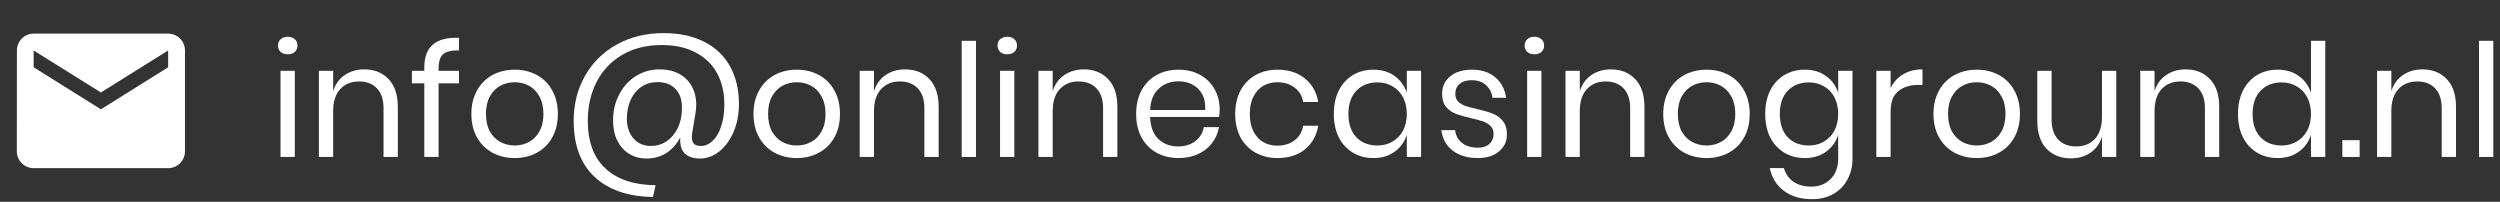
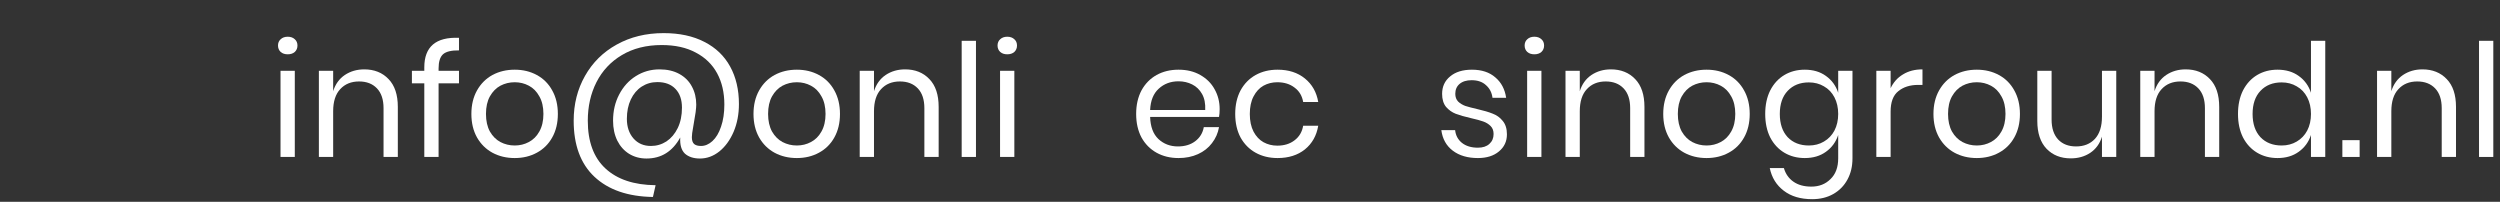
<svg xmlns="http://www.w3.org/2000/svg" width="223" height="18" viewBox="0 0 223 18" fill="none">
  <rect x="0" y="0" width="223" height="18" fill="#333333" stroke="none" />
  <path d="M24.798 4.06C24.798 3.827 24.877 3.64 25.036 3.5C25.195 3.351 25.404 3.276 25.666 3.276C25.927 3.276 26.137 3.351 26.296 3.5C26.454 3.64 26.534 3.827 26.534 4.06C26.534 4.293 26.454 4.485 26.296 4.634C26.137 4.774 25.927 4.844 25.666 4.844C25.404 4.844 25.195 4.774 25.036 4.634C24.877 4.485 24.798 4.293 24.798 4.06ZM26.296 6.314V14H25.022V6.314H26.296Z" fill="white" />
  <path d="M32.49 6.188C33.386 6.188 34.109 6.477 34.66 7.056C35.211 7.625 35.486 8.451 35.486 9.534V14H34.212V9.646C34.212 8.881 34.016 8.293 33.624 7.882C33.232 7.471 32.7 7.266 32.028 7.266C31.328 7.266 30.768 7.495 30.348 7.952C29.928 8.4 29.718 9.058 29.718 9.926V14H28.444V6.314H29.718V8.134C29.914 7.509 30.259 7.028 30.754 6.692C31.258 6.356 31.837 6.188 32.49 6.188Z" fill="white" />
  <path d="M40.942 4.494C40.261 4.485 39.785 4.601 39.514 4.844C39.253 5.087 39.122 5.507 39.122 6.104V6.314H40.942V7.434H39.122V14H37.848V7.434H36.742V6.314H37.848V6.006C37.848 4.167 38.88 3.29 40.942 3.374V4.494Z" fill="white" />
  <path d="M45.911 6.216C46.649 6.216 47.307 6.375 47.885 6.692C48.473 7.009 48.931 7.467 49.257 8.064C49.593 8.661 49.761 9.361 49.761 10.164C49.761 10.967 49.593 11.667 49.257 12.264C48.931 12.852 48.473 13.305 47.885 13.622C47.307 13.939 46.649 14.098 45.911 14.098C45.174 14.098 44.511 13.939 43.923 13.622C43.345 13.305 42.887 12.852 42.551 12.264C42.215 11.667 42.047 10.967 42.047 10.164C42.047 9.361 42.215 8.661 42.551 8.064C42.887 7.467 43.345 7.009 43.923 6.692C44.511 6.375 45.174 6.216 45.911 6.216ZM45.911 7.336C45.454 7.336 45.029 7.439 44.637 7.644C44.255 7.849 43.942 8.167 43.699 8.596C43.466 9.016 43.349 9.539 43.349 10.164C43.349 10.78 43.466 11.303 43.699 11.732C43.942 12.152 44.255 12.465 44.637 12.67C45.029 12.875 45.454 12.978 45.911 12.978C46.369 12.978 46.789 12.875 47.171 12.67C47.563 12.465 47.876 12.152 48.109 11.732C48.352 11.303 48.473 10.78 48.473 10.164C48.473 9.539 48.352 9.016 48.109 8.596C47.876 8.167 47.563 7.849 47.171 7.644C46.789 7.439 46.369 7.336 45.911 7.336Z" fill="white" />
  <path d="M59.194 2.954C60.612 2.954 61.825 3.215 62.834 3.738C63.842 4.251 64.607 4.984 65.129 5.936C65.652 6.888 65.913 8.003 65.913 9.282C65.913 10.187 65.755 11.013 65.438 11.76C65.12 12.497 64.695 13.081 64.163 13.51C63.632 13.93 63.057 14.14 62.441 14.14C61.872 14.14 61.424 13.995 61.097 13.706C60.78 13.407 60.64 12.927 60.678 12.264C59.987 13.515 58.983 14.14 57.667 14.14C57.089 14.14 56.571 14 56.114 13.72C55.666 13.44 55.316 13.048 55.063 12.544C54.812 12.031 54.685 11.438 54.685 10.766C54.685 9.898 54.867 9.119 55.231 8.428C55.596 7.728 56.09 7.182 56.715 6.79C57.35 6.389 58.055 6.188 58.83 6.188C59.511 6.188 60.099 6.323 60.593 6.594C61.088 6.865 61.462 7.238 61.714 7.714C61.975 8.19 62.105 8.731 62.105 9.338C62.105 9.487 62.087 9.711 62.05 10.01L61.742 11.872C61.723 12.059 61.714 12.18 61.714 12.236C61.714 12.525 61.783 12.731 61.923 12.852C62.063 12.964 62.264 13.02 62.526 13.02C62.889 13.02 63.23 12.875 63.547 12.586C63.874 12.287 64.131 11.858 64.317 11.298C64.513 10.738 64.612 10.08 64.612 9.324C64.612 8.26 64.397 7.331 63.968 6.538C63.538 5.745 62.904 5.129 62.063 4.69C61.233 4.242 60.22 4.018 59.026 4.018C57.654 4.018 56.468 4.317 55.469 4.914C54.48 5.502 53.724 6.309 53.202 7.336C52.688 8.353 52.431 9.497 52.431 10.766C52.431 12.633 52.954 14.051 53.999 15.022C55.054 16.002 56.547 16.501 58.48 16.52L58.242 17.57C56.002 17.533 54.261 16.931 53.02 15.764C51.788 14.607 51.172 12.941 51.172 10.766C51.172 9.291 51.508 7.961 52.179 6.776C52.852 5.581 53.794 4.648 55.008 3.976C56.23 3.295 57.626 2.954 59.194 2.954ZM58.059 13.02C58.563 13.02 59.026 12.885 59.446 12.614C59.865 12.334 60.202 11.937 60.453 11.424C60.706 10.901 60.831 10.295 60.831 9.604C60.831 8.895 60.64 8.339 60.258 7.938C59.875 7.527 59.334 7.322 58.633 7.322C58.12 7.322 57.654 7.457 57.233 7.728C56.823 7.999 56.501 8.381 56.267 8.876C56.034 9.371 55.917 9.945 55.917 10.598C55.917 11.317 56.114 11.9 56.505 12.348C56.898 12.796 57.416 13.02 58.059 13.02Z" fill="white" />
  <path d="M71.076 6.216C71.814 6.216 72.472 6.375 73.05 6.692C73.638 7.009 74.096 7.467 74.422 8.064C74.758 8.661 74.926 9.361 74.926 10.164C74.926 10.967 74.758 11.667 74.422 12.264C74.096 12.852 73.638 13.305 73.05 13.622C72.472 13.939 71.814 14.098 71.076 14.098C70.339 14.098 69.676 13.939 69.088 13.622C68.51 13.305 68.052 12.852 67.716 12.264C67.38 11.667 67.212 10.967 67.212 10.164C67.212 9.361 67.38 8.661 67.716 8.064C68.052 7.467 68.51 7.009 69.088 6.692C69.676 6.375 70.339 6.216 71.076 6.216ZM71.076 7.336C70.619 7.336 70.194 7.439 69.802 7.644C69.419 7.849 69.107 8.167 68.864 8.596C68.631 9.016 68.514 9.539 68.514 10.164C68.514 10.78 68.631 11.303 68.864 11.732C69.107 12.152 69.419 12.465 69.802 12.67C70.194 12.875 70.619 12.978 71.076 12.978C71.534 12.978 71.954 12.875 72.336 12.67C72.728 12.465 73.041 12.152 73.274 11.732C73.517 11.303 73.638 10.78 73.638 10.164C73.638 9.539 73.517 9.016 73.274 8.596C73.041 8.167 72.728 7.849 72.336 7.644C71.954 7.439 71.534 7.336 71.076 7.336Z" fill="white" />
  <path d="M80.732 6.188C81.628 6.188 82.352 6.477 82.902 7.056C83.453 7.625 83.728 8.451 83.728 9.534V14H82.454V9.646C82.454 8.881 82.258 8.293 81.866 7.882C81.474 7.471 80.942 7.266 80.27 7.266C79.57 7.266 79.01 7.495 78.59 7.952C78.17 8.4 77.96 9.058 77.96 9.926V14H76.686V6.314H77.96V8.134C78.156 7.509 78.502 7.028 78.996 6.692C79.5 6.356 80.079 6.188 80.732 6.188Z" fill="white" />
  <path d="M87.056 3.64V14H85.782V3.64H87.056Z" fill="white" />
  <path d="M88.981 4.06C88.981 3.827 89.06 3.64 89.219 3.5C89.377 3.351 89.587 3.276 89.849 3.276C90.11 3.276 90.32 3.351 90.479 3.5C90.637 3.64 90.717 3.827 90.717 4.06C90.717 4.293 90.637 4.485 90.479 4.634C90.32 4.774 90.11 4.844 89.849 4.844C89.587 4.844 89.377 4.774 89.219 4.634C89.06 4.485 88.981 4.293 88.981 4.06ZM90.479 6.314V14H89.205V6.314H90.479Z" fill="white" />
-   <path d="M96.673 6.188C97.569 6.188 98.292 6.477 98.843 7.056C99.394 7.625 99.669 8.451 99.669 9.534V14H98.395V9.646C98.395 8.881 98.199 8.293 97.807 7.882C97.415 7.471 96.883 7.266 96.211 7.266C95.511 7.266 94.951 7.495 94.531 7.952C94.111 8.4 93.901 9.058 93.901 9.926V14H92.627V6.314H93.901V8.134C94.097 7.509 94.442 7.028 94.937 6.692C95.441 6.356 96.02 6.188 96.673 6.188Z" fill="white" />
  <path d="M108.793 9.73C108.793 10.001 108.774 10.234 108.737 10.43H102.591C102.619 11.307 102.866 11.965 103.333 12.404C103.809 12.843 104.388 13.062 105.069 13.062C105.685 13.062 106.198 12.908 106.609 12.6C107.029 12.283 107.286 11.863 107.379 11.34H108.737C108.644 11.872 108.434 12.348 108.107 12.768C107.79 13.188 107.374 13.515 106.861 13.748C106.348 13.981 105.769 14.098 105.125 14.098C104.388 14.098 103.734 13.939 103.165 13.622C102.596 13.305 102.148 12.852 101.821 12.264C101.504 11.667 101.345 10.967 101.345 10.164C101.345 9.361 101.504 8.661 101.821 8.064C102.148 7.467 102.596 7.009 103.165 6.692C103.734 6.375 104.388 6.216 105.125 6.216C105.872 6.216 106.52 6.375 107.071 6.692C107.631 7.009 108.056 7.434 108.345 7.966C108.644 8.498 108.793 9.086 108.793 9.73ZM107.505 9.814C107.533 9.245 107.44 8.769 107.225 8.386C107.01 8.003 106.716 7.719 106.343 7.532C105.97 7.345 105.564 7.252 105.125 7.252C104.425 7.252 103.837 7.471 103.361 7.91C102.885 8.339 102.628 8.974 102.591 9.814H107.505Z" fill="white" />
  <path d="M113.961 6.216C114.941 6.216 115.753 6.477 116.397 7C117.041 7.523 117.438 8.223 117.587 9.1H116.243C116.15 8.549 115.893 8.12 115.473 7.812C115.063 7.495 114.549 7.336 113.933 7.336C113.485 7.336 113.075 7.439 112.701 7.644C112.337 7.849 112.043 8.167 111.819 8.596C111.595 9.016 111.483 9.539 111.483 10.164C111.483 10.789 111.595 11.317 111.819 11.746C112.043 12.166 112.337 12.479 112.701 12.684C113.075 12.889 113.485 12.992 113.933 12.992C114.549 12.992 115.063 12.833 115.473 12.516C115.893 12.199 116.15 11.765 116.243 11.214H117.587C117.438 12.101 117.041 12.805 116.397 13.328C115.753 13.841 114.941 14.098 113.961 14.098C113.224 14.098 112.571 13.939 112.001 13.622C111.432 13.305 110.984 12.852 110.657 12.264C110.34 11.667 110.181 10.967 110.181 10.164C110.181 9.361 110.34 8.661 110.657 8.064C110.984 7.467 111.432 7.009 112.001 6.692C112.571 6.375 113.224 6.216 113.961 6.216Z" fill="white" />
-   <path d="M122.505 6.216C123.251 6.216 123.881 6.403 124.395 6.776C124.917 7.149 125.281 7.649 125.487 8.274V6.314H126.761V14H125.487V12.04C125.281 12.665 124.917 13.165 124.395 13.538C123.881 13.911 123.251 14.098 122.505 14.098C121.823 14.098 121.217 13.939 120.685 13.622C120.153 13.305 119.733 12.852 119.425 12.264C119.126 11.667 118.977 10.967 118.977 10.164C118.977 9.361 119.126 8.661 119.425 8.064C119.733 7.467 120.153 7.009 120.685 6.692C121.217 6.375 121.823 6.216 122.505 6.216ZM122.869 7.35C122.085 7.35 121.455 7.602 120.979 8.106C120.512 8.601 120.279 9.287 120.279 10.164C120.279 11.041 120.512 11.732 120.979 12.236C121.455 12.731 122.085 12.978 122.869 12.978C123.373 12.978 123.821 12.861 124.213 12.628C124.614 12.395 124.927 12.068 125.151 11.648C125.375 11.219 125.487 10.724 125.487 10.164C125.487 9.604 125.375 9.109 125.151 8.68C124.927 8.251 124.614 7.924 124.213 7.7C123.821 7.467 123.373 7.35 122.869 7.35Z" fill="white" />
  <path d="M131.296 6.216C132.164 6.216 132.86 6.445 133.382 6.902C133.914 7.35 134.236 7.957 134.348 8.722H133.13C133.074 8.265 132.883 7.891 132.556 7.602C132.239 7.303 131.81 7.154 131.268 7.154C130.811 7.154 130.452 7.266 130.19 7.49C129.938 7.705 129.812 7.999 129.812 8.372C129.812 8.652 129.896 8.881 130.064 9.058C130.242 9.226 130.456 9.357 130.708 9.45C130.97 9.534 131.324 9.627 131.772 9.73C132.342 9.861 132.799 9.996 133.144 10.136C133.499 10.267 133.798 10.481 134.04 10.78C134.292 11.079 134.418 11.48 134.418 11.984C134.418 12.609 134.18 13.118 133.704 13.51C133.238 13.902 132.612 14.098 131.828 14.098C130.914 14.098 130.167 13.879 129.588 13.44C129.01 13.001 128.669 12.39 128.566 11.606H129.798C129.845 12.073 130.046 12.451 130.4 12.74C130.764 13.029 131.24 13.174 131.828 13.174C132.267 13.174 132.608 13.062 132.85 12.838C133.102 12.614 133.228 12.32 133.228 11.956C133.228 11.657 133.14 11.419 132.962 11.242C132.785 11.065 132.566 10.929 132.304 10.836C132.043 10.743 131.684 10.645 131.226 10.542C130.657 10.411 130.2 10.281 129.854 10.15C129.518 10.019 129.229 9.814 128.986 9.534C128.753 9.245 128.636 8.857 128.636 8.372C128.636 7.728 128.874 7.21 129.35 6.818C129.826 6.417 130.475 6.216 131.296 6.216Z" fill="white" />
  <path d="M135.997 4.06C135.997 3.827 136.076 3.64 136.235 3.5C136.393 3.351 136.603 3.276 136.865 3.276C137.126 3.276 137.336 3.351 137.495 3.5C137.653 3.64 137.733 3.827 137.733 4.06C137.733 4.293 137.653 4.485 137.495 4.634C137.336 4.774 137.126 4.844 136.865 4.844C136.603 4.844 136.393 4.774 136.235 4.634C136.076 4.485 135.997 4.293 135.997 4.06ZM137.495 6.314V14H136.221V6.314H137.495Z" fill="white" />
  <path d="M143.689 6.188C144.585 6.188 145.308 6.477 145.859 7.056C146.41 7.625 146.685 8.451 146.685 9.534V14H145.411V9.646C145.411 8.881 145.215 8.293 144.823 7.882C144.431 7.471 143.899 7.266 143.227 7.266C142.527 7.266 141.967 7.495 141.547 7.952C141.127 8.4 140.917 9.058 140.917 9.926V14H139.643V6.314H140.917V8.134C141.113 7.509 141.458 7.028 141.953 6.692C142.457 6.356 143.036 6.188 143.689 6.188Z" fill="white" />
  <path d="M152.225 6.216C152.962 6.216 153.62 6.375 154.199 6.692C154.787 7.009 155.244 7.467 155.571 8.064C155.907 8.661 156.075 9.361 156.075 10.164C156.075 10.967 155.907 11.667 155.571 12.264C155.244 12.852 154.787 13.305 154.199 13.622C153.62 13.939 152.962 14.098 152.225 14.098C151.488 14.098 150.825 13.939 150.237 13.622C149.658 13.305 149.201 12.852 148.865 12.264C148.529 11.667 148.361 10.967 148.361 10.164C148.361 9.361 148.529 8.661 148.865 8.064C149.201 7.467 149.658 7.009 150.237 6.692C150.825 6.375 151.488 6.216 152.225 6.216ZM152.225 7.336C151.768 7.336 151.343 7.439 150.951 7.644C150.568 7.849 150.256 8.167 150.013 8.596C149.78 9.016 149.663 9.539 149.663 10.164C149.663 10.78 149.78 11.303 150.013 11.732C150.256 12.152 150.568 12.465 150.951 12.67C151.343 12.875 151.768 12.978 152.225 12.978C152.682 12.978 153.102 12.875 153.485 12.67C153.877 12.465 154.19 12.152 154.423 11.732C154.666 11.303 154.787 10.78 154.787 10.164C154.787 9.539 154.666 9.016 154.423 8.596C154.19 8.167 153.877 7.849 153.485 7.644C153.102 7.439 152.682 7.336 152.225 7.336Z" fill="white" />
  <path d="M160.985 6.216C161.732 6.216 162.362 6.403 162.875 6.776C163.398 7.149 163.762 7.649 163.967 8.274V6.314H165.241V14.126C165.241 14.835 165.092 15.465 164.793 16.016C164.494 16.567 164.074 16.996 163.533 17.304C162.992 17.612 162.362 17.766 161.643 17.766C160.607 17.766 159.762 17.514 159.109 17.01C158.456 16.515 158.04 15.843 157.863 14.994H159.123C159.272 15.507 159.552 15.909 159.963 16.198C160.383 16.497 160.92 16.646 161.573 16.646C162.264 16.646 162.833 16.422 163.281 15.974C163.738 15.535 163.967 14.919 163.967 14.126V12.04C163.762 12.665 163.398 13.165 162.875 13.538C162.362 13.911 161.732 14.098 160.985 14.098C160.304 14.098 159.697 13.939 159.165 13.622C158.633 13.305 158.213 12.852 157.905 12.264C157.606 11.667 157.457 10.967 157.457 10.164C157.457 9.361 157.606 8.661 157.905 8.064C158.213 7.467 158.633 7.009 159.165 6.692C159.697 6.375 160.304 6.216 160.985 6.216ZM161.349 7.35C160.565 7.35 159.935 7.602 159.459 8.106C158.992 8.601 158.759 9.287 158.759 10.164C158.759 11.041 158.992 11.732 159.459 12.236C159.935 12.731 160.565 12.978 161.349 12.978C161.853 12.978 162.301 12.861 162.693 12.628C163.094 12.395 163.407 12.068 163.631 11.648C163.855 11.219 163.967 10.724 163.967 10.164C163.967 9.604 163.855 9.109 163.631 8.68C163.407 8.251 163.094 7.924 162.693 7.7C162.301 7.467 161.853 7.35 161.349 7.35Z" fill="white" />
  <path d="M168.643 7.868C168.895 7.336 169.263 6.925 169.749 6.636C170.234 6.337 170.813 6.188 171.485 6.188V7.574H171.093C170.374 7.574 169.786 7.761 169.329 8.134C168.871 8.498 168.643 9.105 168.643 9.954V14H167.369V6.314H168.643V7.868Z" fill="white" />
  <path d="M176.328 6.216C177.065 6.216 177.723 6.375 178.302 6.692C178.89 7.009 179.347 7.467 179.674 8.064C180.01 8.661 180.178 9.361 180.178 10.164C180.178 10.967 180.01 11.667 179.674 12.264C179.347 12.852 178.89 13.305 178.302 13.622C177.723 13.939 177.065 14.098 176.328 14.098C175.59 14.098 174.928 13.939 174.34 13.622C173.761 13.305 173.304 12.852 172.968 12.264C172.632 11.667 172.464 10.967 172.464 10.164C172.464 9.361 172.632 8.661 172.968 8.064C173.304 7.467 173.761 7.009 174.34 6.692C174.928 6.375 175.59 6.216 176.328 6.216ZM176.328 7.336C175.87 7.336 175.446 7.439 175.054 7.644C174.671 7.849 174.358 8.167 174.116 8.596C173.882 9.016 173.766 9.539 173.766 10.164C173.766 10.78 173.882 11.303 174.116 11.732C174.358 12.152 174.671 12.465 175.054 12.67C175.446 12.875 175.87 12.978 176.328 12.978C176.785 12.978 177.205 12.875 177.588 12.67C177.98 12.465 178.292 12.152 178.526 11.732C178.768 11.303 178.89 10.78 178.89 10.164C178.89 9.539 178.768 9.016 178.526 8.596C178.292 8.167 177.98 7.849 177.588 7.644C177.205 7.439 176.785 7.336 176.328 7.336Z" fill="white" />
  <path d="M188.77 6.314V14H187.496V12.194C187.3 12.819 186.95 13.3 186.446 13.636C185.951 13.963 185.373 14.126 184.71 14.126C183.823 14.126 183.105 13.841 182.554 13.272C182.003 12.693 181.728 11.867 181.728 10.794V6.314H183.002V10.668C183.002 11.433 183.198 12.026 183.59 12.446C183.982 12.857 184.514 13.062 185.186 13.062C185.886 13.062 186.446 12.838 186.866 12.39C187.286 11.933 187.496 11.27 187.496 10.402V6.314H188.77Z" fill="white" />
  <path d="M194.957 6.188C195.853 6.188 196.576 6.477 197.127 7.056C197.678 7.625 197.953 8.451 197.953 9.534V14H196.679V9.646C196.679 8.881 196.483 8.293 196.091 7.882C195.699 7.471 195.167 7.266 194.495 7.266C193.795 7.266 193.235 7.495 192.815 7.952C192.395 8.4 192.185 9.058 192.185 9.926V14H190.911V6.314H192.185V8.134C192.381 7.509 192.726 7.028 193.221 6.692C193.725 6.356 194.304 6.188 194.957 6.188Z" fill="white" />
  <path d="M203.157 6.216C203.904 6.216 204.534 6.403 205.047 6.776C205.57 7.149 205.934 7.649 206.139 8.274V3.64H207.413V14H206.139V12.04C205.934 12.665 205.57 13.165 205.047 13.538C204.534 13.911 203.904 14.098 203.157 14.098C202.476 14.098 201.869 13.939 201.337 13.622C200.805 13.305 200.385 12.852 200.077 12.264C199.778 11.667 199.629 10.967 199.629 10.164C199.629 9.361 199.778 8.661 200.077 8.064C200.385 7.467 200.805 7.009 201.337 6.692C201.869 6.375 202.476 6.216 203.157 6.216ZM203.521 7.35C202.737 7.35 202.107 7.602 201.631 8.106C201.164 8.601 200.931 9.287 200.931 10.164C200.931 11.041 201.164 11.732 201.631 12.236C202.107 12.731 202.737 12.978 203.521 12.978C204.025 12.978 204.473 12.861 204.865 12.628C205.266 12.395 205.579 12.068 205.803 11.648C206.027 11.219 206.139 10.724 206.139 10.164C206.139 9.604 206.027 9.109 205.803 8.68C205.579 8.251 205.266 7.924 204.865 7.7C204.473 7.467 204.025 7.35 203.521 7.35Z" fill="white" />
  <path d="M210.479 12.502V14H208.939V12.502H210.479Z" fill="white" />
  <path d="M216.079 6.188C216.975 6.188 217.699 6.477 218.249 7.056C218.8 7.625 219.075 8.451 219.075 9.534V14H217.801V9.646C217.801 8.881 217.605 8.293 217.213 7.882C216.821 7.471 216.289 7.266 215.617 7.266C214.917 7.266 214.357 7.495 213.937 7.952C213.517 8.4 213.307 9.058 213.307 9.926V14H212.033V6.314H213.307V8.134C213.503 7.509 213.849 7.028 214.343 6.692C214.847 6.356 215.426 6.188 216.079 6.188Z" fill="white" />
  <path d="M222.403 3.64V14H221.129V3.64H222.403Z" fill="white" />
-   <path d="M15 3H3C2.175 3 1.508 3.675 1.508 4.5L1.5 13.5C1.5 14.325 2.175 15 3 15H15C15.825 15 16.5 14.325 16.5 13.5V4.5C16.5 3.675 15.825 3 15 3ZM15 6L9 9.75L3 6V4.5L9 8.25L15 4.5V6Z" fill="white" />
</svg>